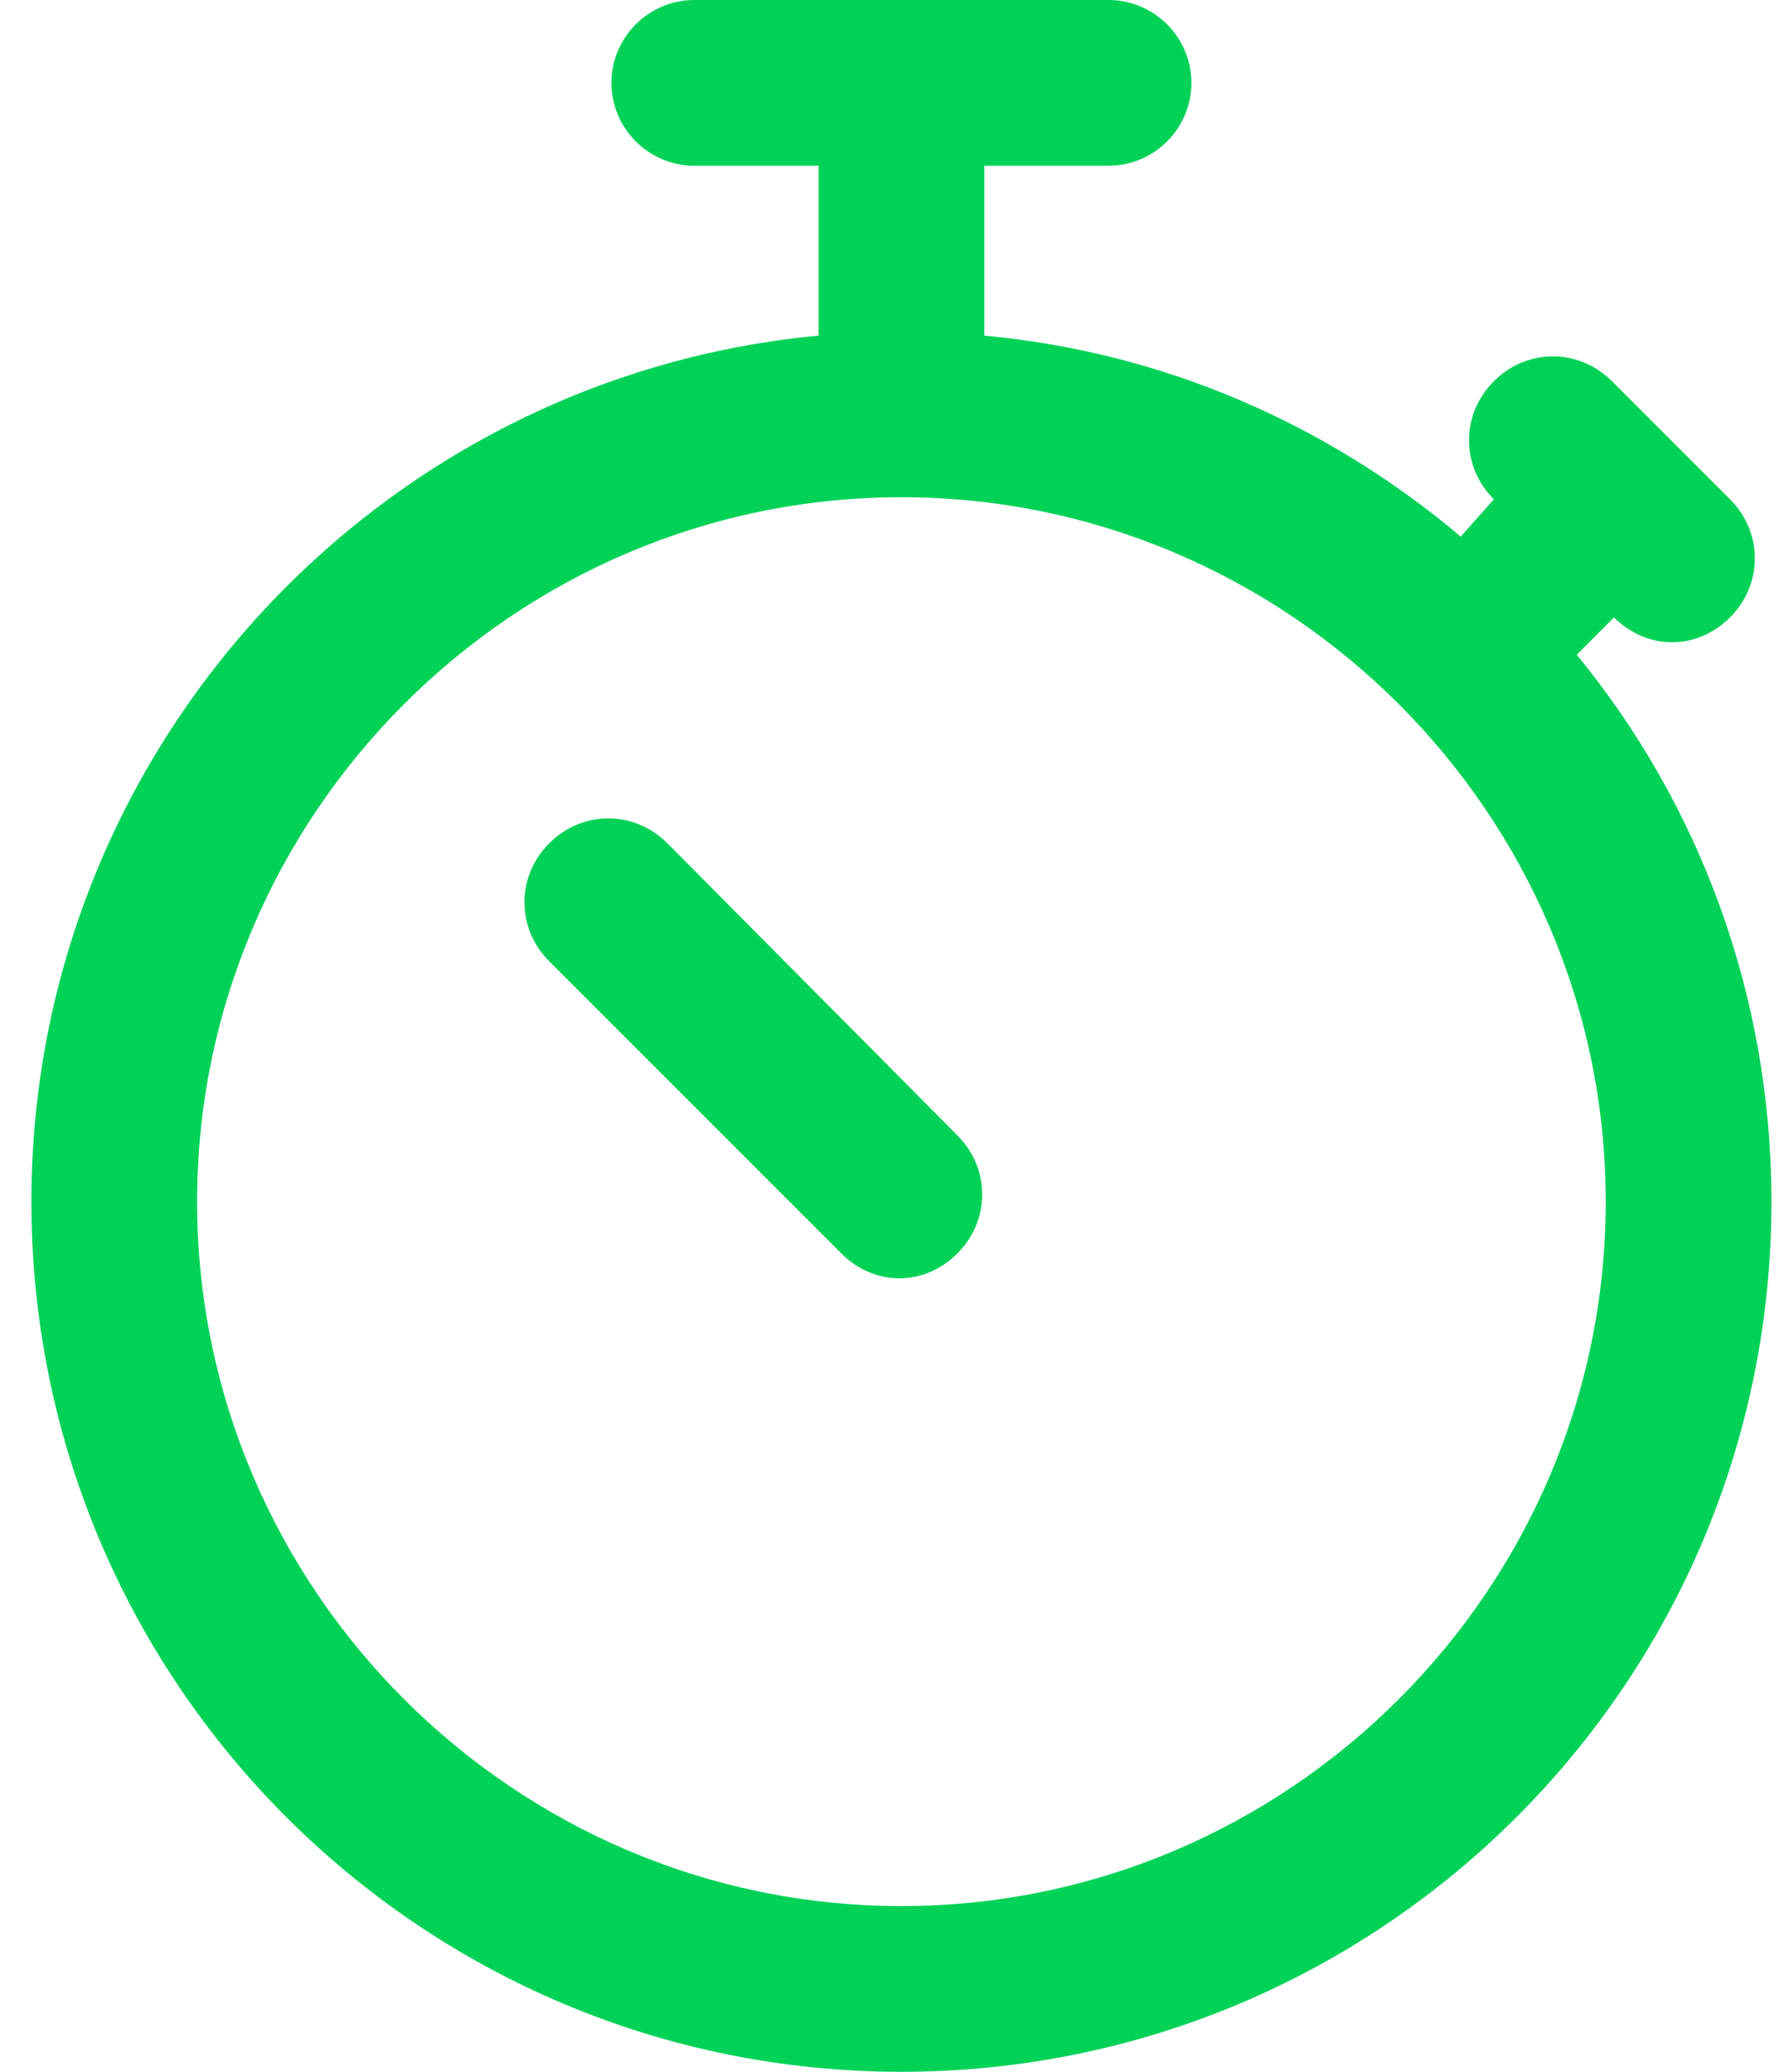
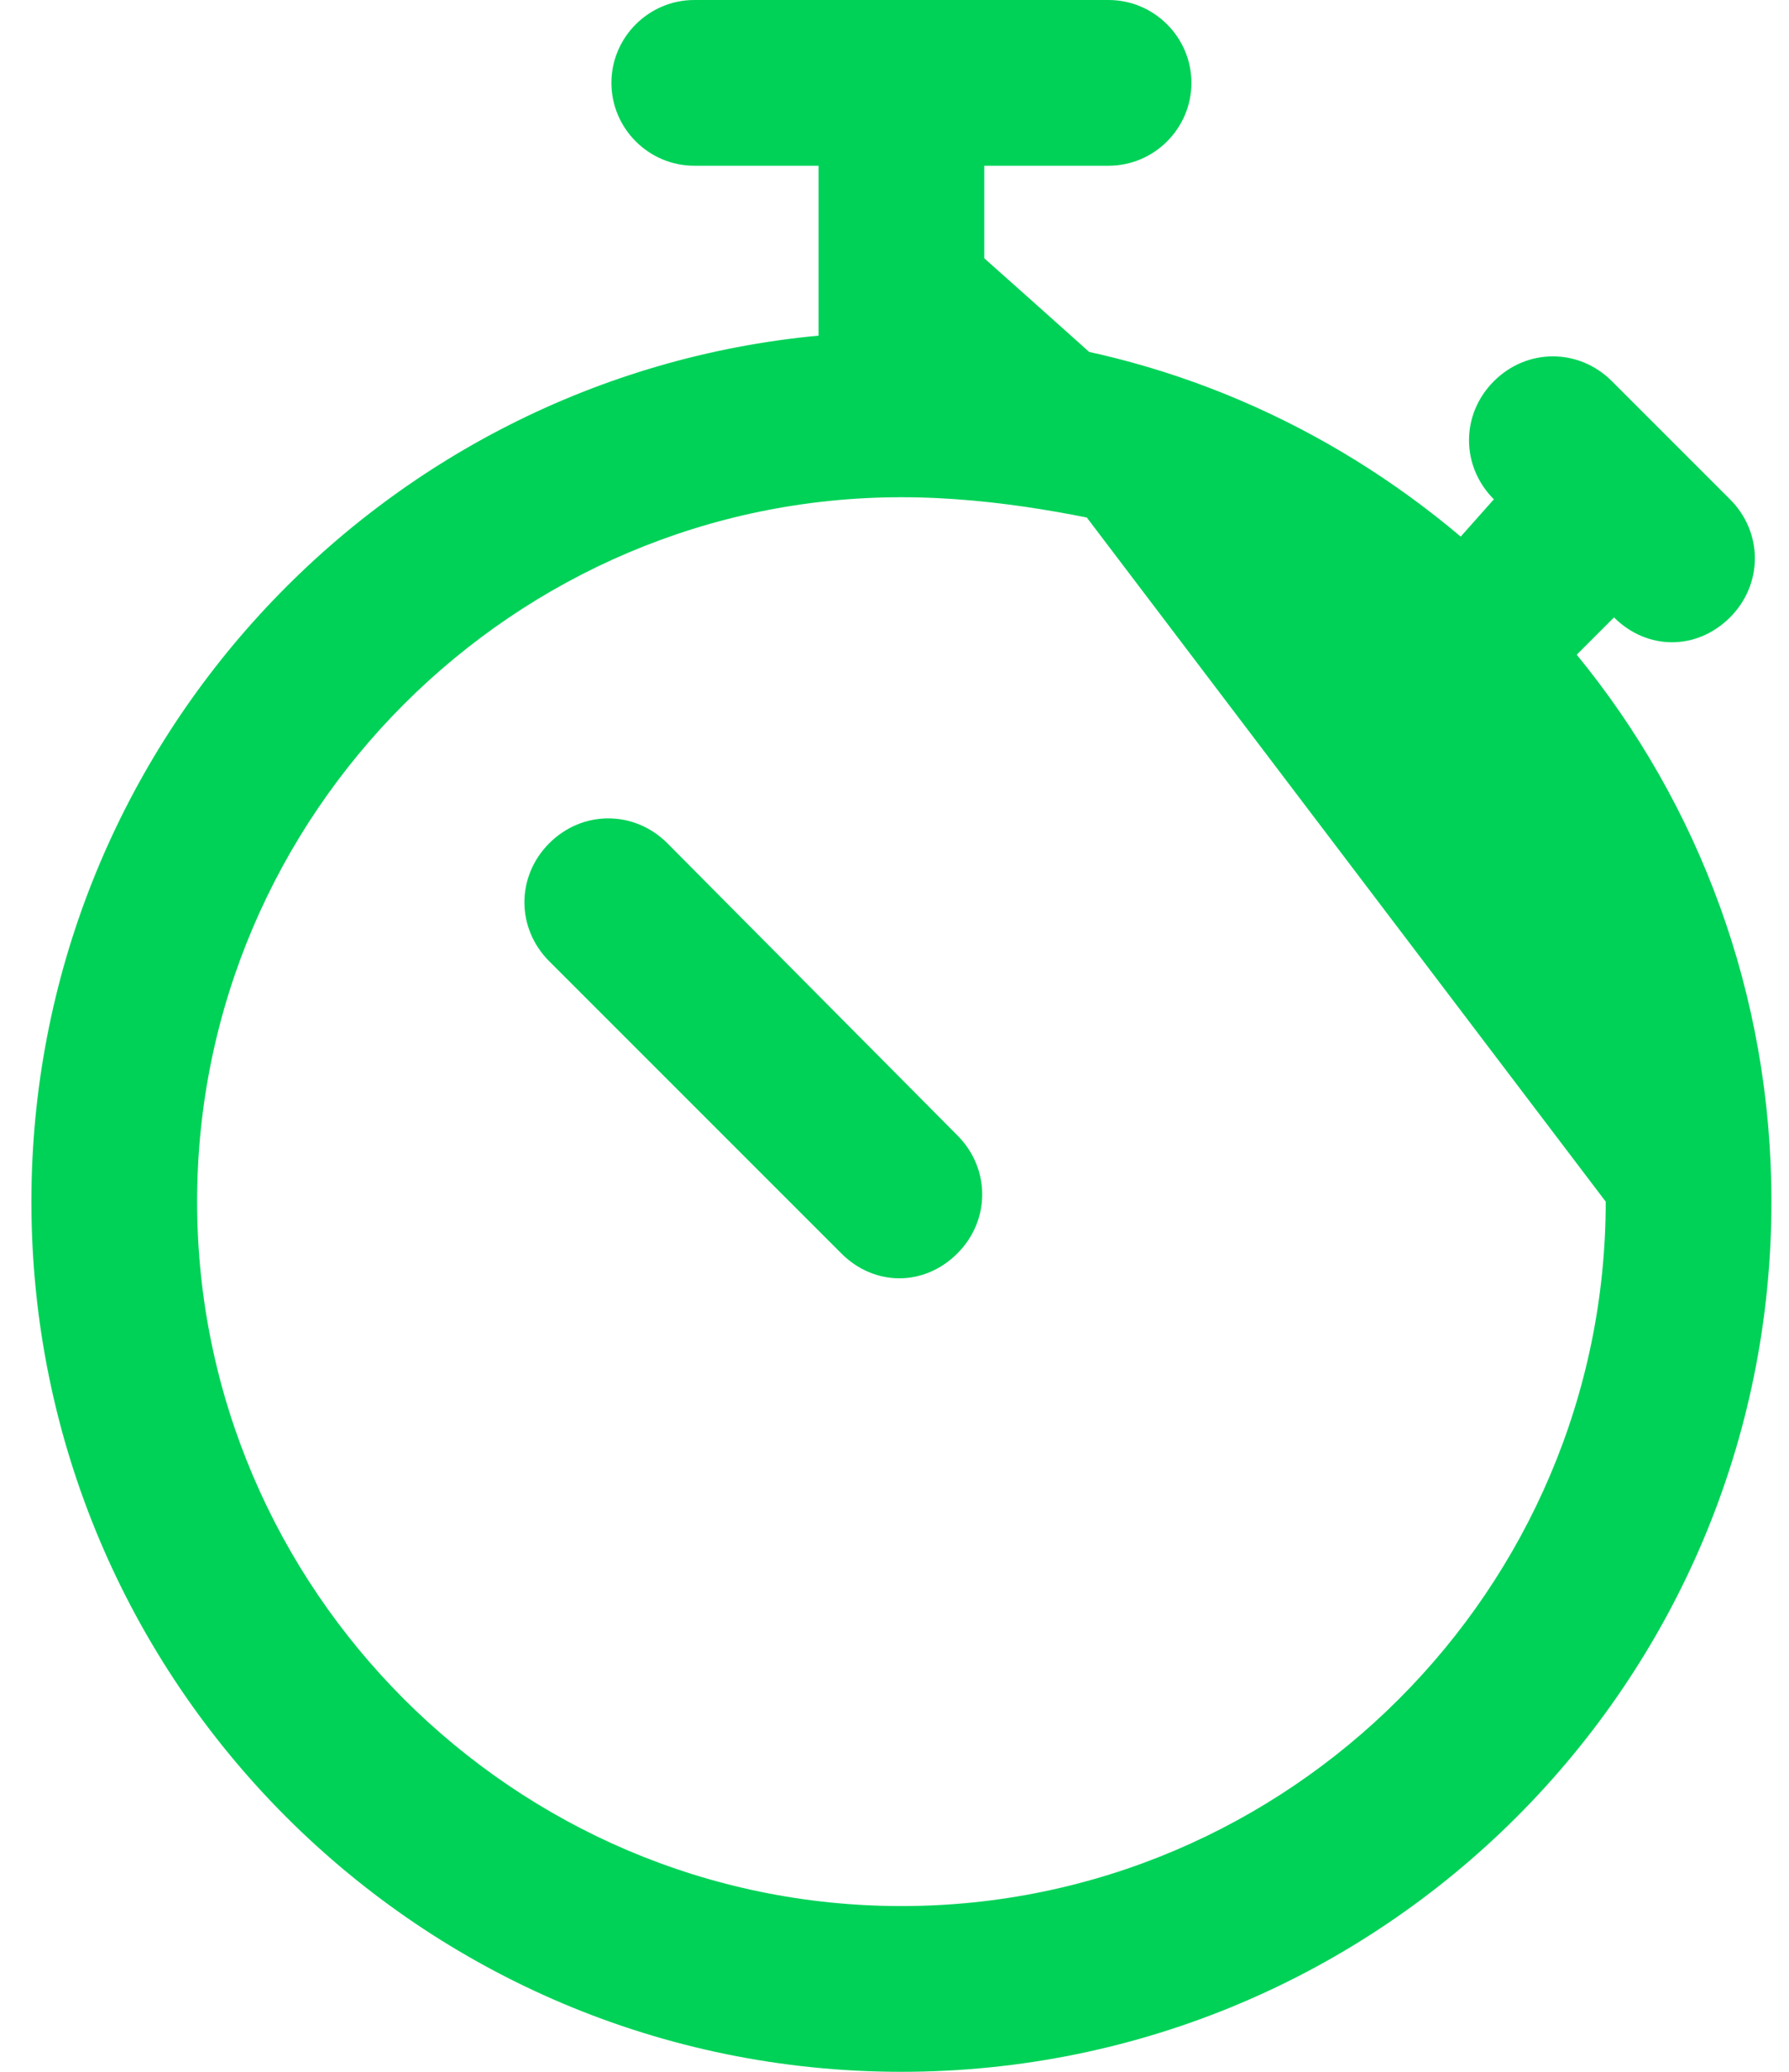
<svg xmlns="http://www.w3.org/2000/svg" version="1.1" width="38px" height="44px">
  <g transform="matrix(1 0 0 1 -80 -271 )">
-     <path d="M 14.747 0  L 23.547 0  C 24.515 0  25.307 0.792  25.307 1.76  C 25.307 2.728  24.515 3.52  23.547 3.52  L 20.907 3.52  L 20.907 7.128  C 24.735 7.48  28.211 9.02  31.027 11.396  L 31.731 10.604  C 31.027 9.9  31.027 8.8  31.731 8.096  C 32.435 7.392  33.535 7.392  34.239 8.096  L 36.747 10.604  C 37.451 11.308  37.451 12.408  36.747 13.112  C 36.395 13.464  35.955 13.64  35.515 13.64  C 35.075 13.64  34.635 13.464  34.283 13.112  L 33.491 13.904  C 36.087 17.072  37.627 21.12  37.627 25.52  C 37.627 35.728  29.355 44  19.147 44  C 8.939 44  0.667 35.728  0.667 25.52  C 0.667 15.928  8.015 8.008  17.387 7.128  L 17.387 3.52  L 14.747 3.52  C 13.779 3.52  12.987 2.728  12.987 1.76  C 12.987 0.792  13.779 0  14.747 0  Z M 34.107 25.52  C 34.107 17.292  27.375 10.56  19.147 10.56  C 10.919 10.56  4.187 17.292  4.187 25.52  C 4.187 33.748  10.919 40.48  19.147 40.48  C 27.375 40.48  34.107 33.748  34.107 25.52  Z M 11.667 20.416  C 10.963 19.712  10.963 18.612  11.667 17.908  C 12.371 17.204  13.471 17.204  14.175 17.908  L 20.335 24.112  C 21.039 24.816  21.039 25.916  20.335 26.62  C 19.983 26.972  19.543 27.148  19.103 27.148  C 18.663 27.148  18.223 26.972  17.871 26.62  L 11.667 20.416  Z " fill-rule="nonzero" fill="#00d258" stroke="none" transform="matrix(1 0 0 1 80 271 )" />
+     <path d="M 14.747 0  L 23.547 0  C 24.515 0  25.307 0.792  25.307 1.76  C 25.307 2.728  24.515 3.52  23.547 3.52  L 20.907 3.52  L 20.907 7.128  C 24.735 7.48  28.211 9.02  31.027 11.396  L 31.731 10.604  C 31.027 9.9  31.027 8.8  31.731 8.096  C 32.435 7.392  33.535 7.392  34.239 8.096  L 36.747 10.604  C 37.451 11.308  37.451 12.408  36.747 13.112  C 36.395 13.464  35.955 13.64  35.515 13.64  C 35.075 13.64  34.635 13.464  34.283 13.112  L 33.491 13.904  C 36.087 17.072  37.627 21.12  37.627 25.52  C 37.627 35.728  29.355 44  19.147 44  C 8.939 44  0.667 35.728  0.667 25.52  C 0.667 15.928  8.015 8.008  17.387 7.128  L 17.387 3.52  L 14.747 3.52  C 13.779 3.52  12.987 2.728  12.987 1.76  C 12.987 0.792  13.779 0  14.747 0  Z C 34.107 17.292  27.375 10.56  19.147 10.56  C 10.919 10.56  4.187 17.292  4.187 25.52  C 4.187 33.748  10.919 40.48  19.147 40.48  C 27.375 40.48  34.107 33.748  34.107 25.52  Z M 11.667 20.416  C 10.963 19.712  10.963 18.612  11.667 17.908  C 12.371 17.204  13.471 17.204  14.175 17.908  L 20.335 24.112  C 21.039 24.816  21.039 25.916  20.335 26.62  C 19.983 26.972  19.543 27.148  19.103 27.148  C 18.663 27.148  18.223 26.972  17.871 26.62  L 11.667 20.416  Z " fill-rule="nonzero" fill="#00d258" stroke="none" transform="matrix(1 0 0 1 80 271 )" />
  </g>
</svg>